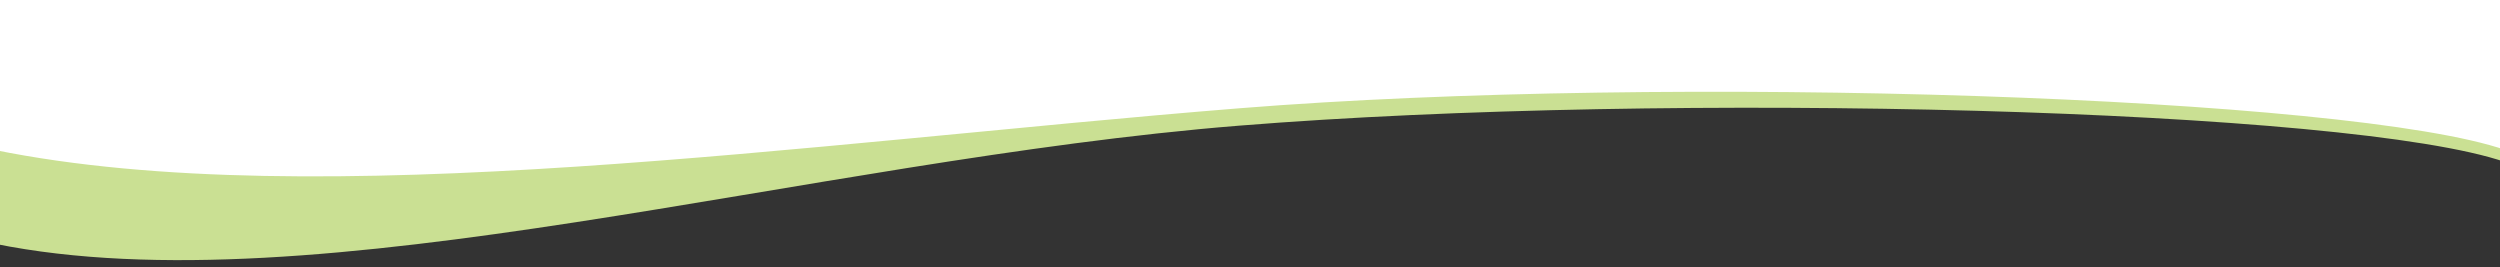
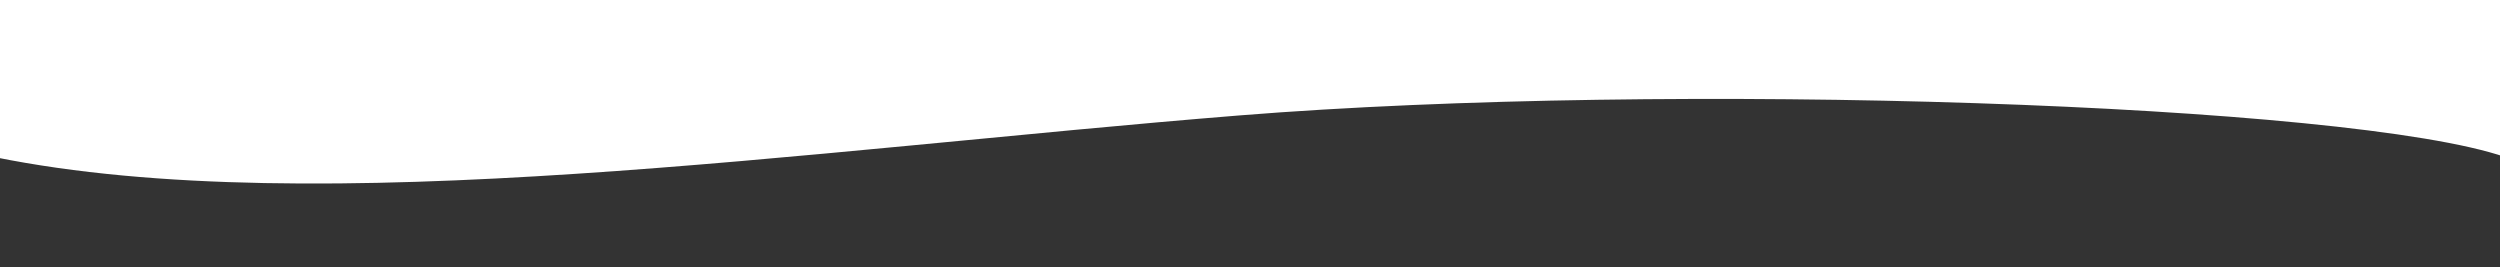
<svg xmlns="http://www.w3.org/2000/svg" id="Livello_1" version="1.1" viewBox="0 0 1440 154">
  <rect x="0" y="0" width="1440" height="154" fill="#333333" stroke="none" />
  <defs>
    <style>
      .st0 {
        fill: #cae093;
        isolation: isolate;
      }

      .st1 {
        fill: #fff;
      }
    </style>
  </defs>
  <path class="st1" d="M-3.1,0v90.5c185.66,37.67,467.9-4,716.81-24,248.93-20,640.41-6.83,729.39,24V0H-3.1Z" />
-   <path class="st0" d="M713.71,62.38C464.8,82.38,182.56,124.05-3.1,86.38v54c185.66,37.67,467.9-48,716.81-68,248.93-20,640.41-9.83,729.39,21v-7c-88.97-30.83-480.46-44-729.39-24Z" />
</svg>